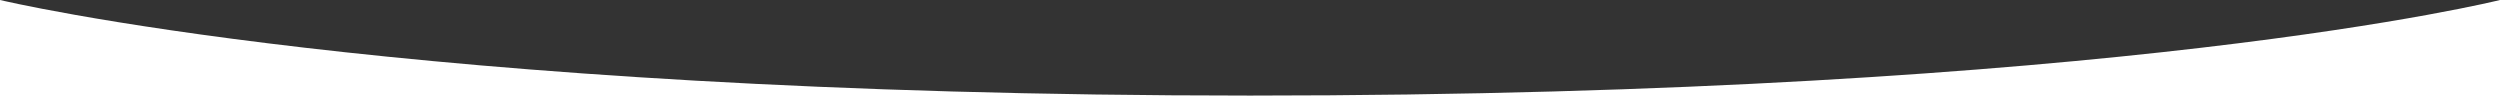
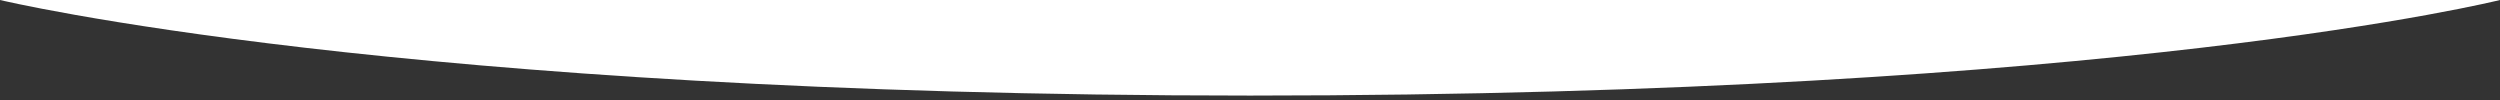
<svg xmlns="http://www.w3.org/2000/svg" version="1.1" id="レイヤー_1" x="0px" y="0px" viewBox="0 0 1300 52" style="enable-background:new 0 0 1300 52;" xml:space="preserve">
  <rect x="0" y="0" width="1300" height="52" fill="#333333" stroke="none" />
  <style type="text/css">
	.st0{fill:#FFFFFF;}
</style>
-   <path class="st0" d="M1300,0c0,0-198,49.7-650,49.7C206.8,49.7,0,0,0,0v52h1300V0z" />
+   <path class="st0" d="M1300,0c0,0-198,49.7-650,49.7C206.8,49.7,0,0,0,0h1300V0z" />
</svg>